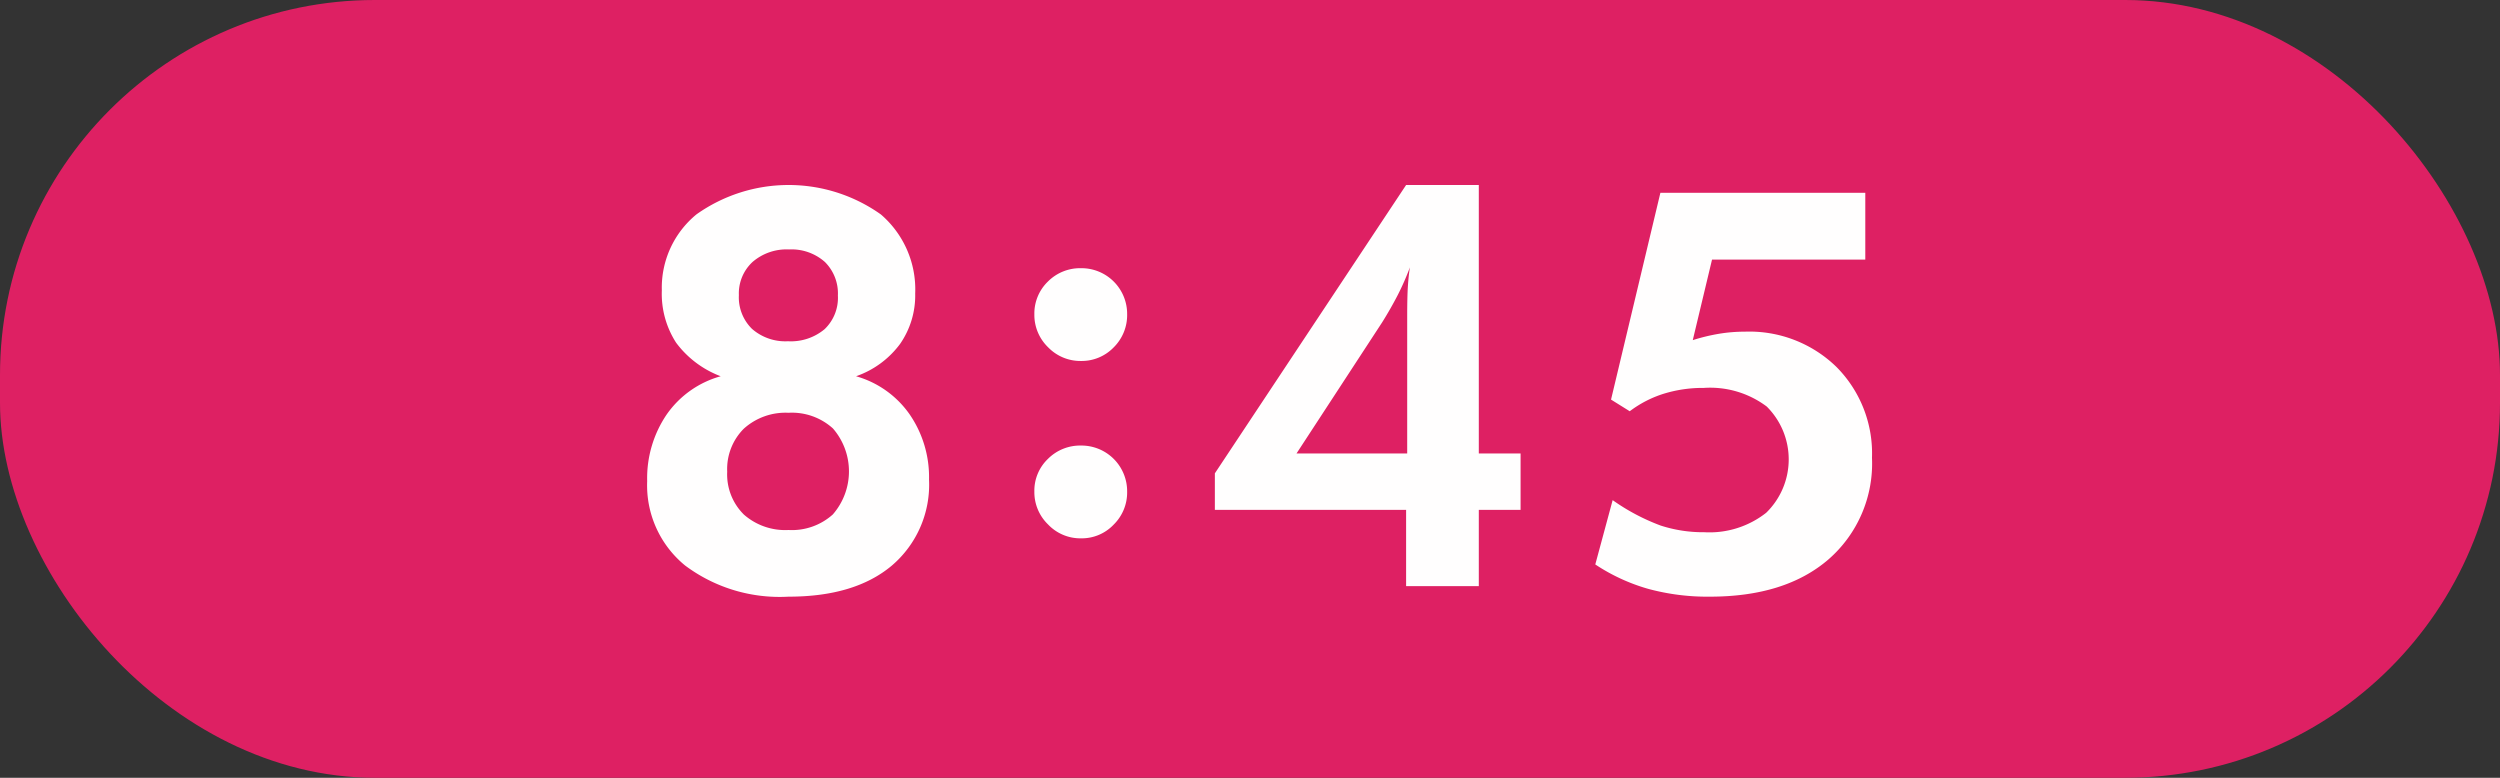
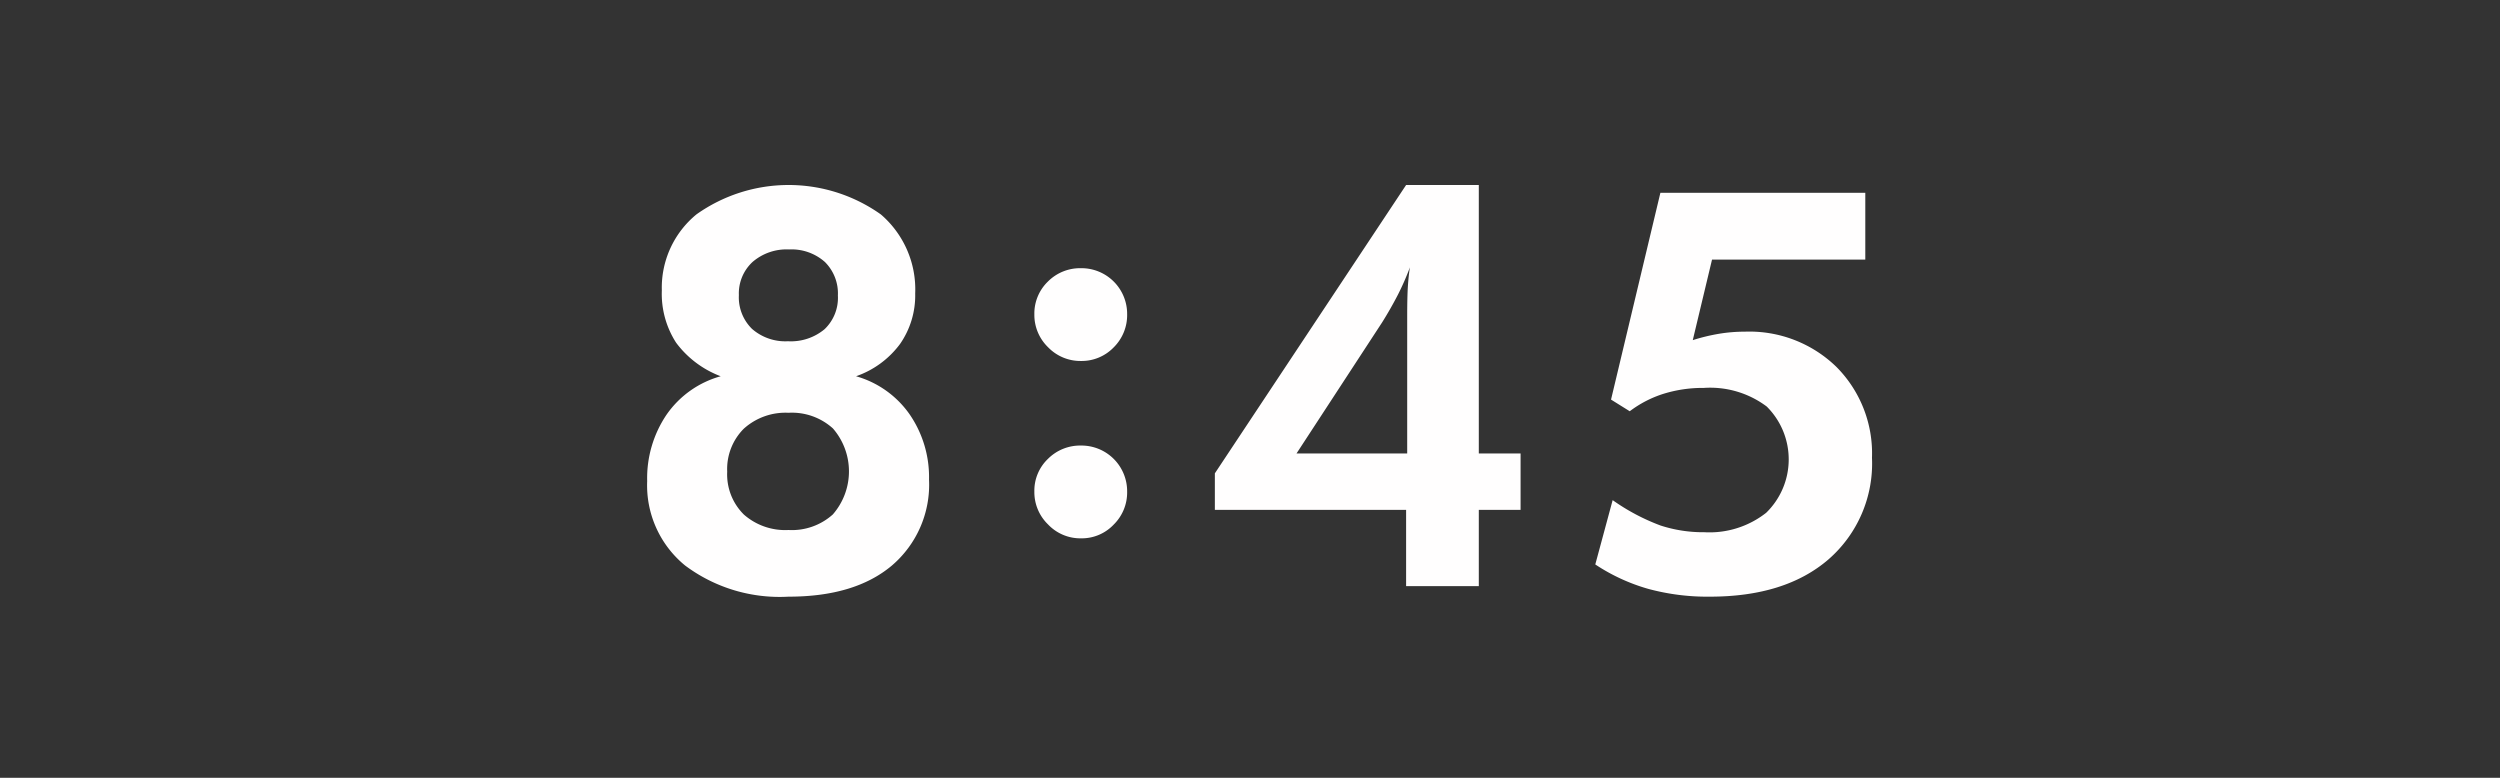
<svg xmlns="http://www.w3.org/2000/svg" id="interview_time_01_sp.svg" width="180" height="56" viewBox="0 0 180 56">
  <rect x="0" y="0" width="180" height="56" fill="#333333" stroke="none" />
  <defs>
    <style>
      .cls-1 {
        fill: #de2063;
      }

      .cls-2 {
        fill: #fffefe;
        fill-rule: evenodd;
      }
    </style>
  </defs>
-   <rect id="長方形_954" data-name="長方形 954" class="cls-1" width="180" height="56" rx="27" ry="27" />
  <g id="time">
    <path id="_8:45" data-name="8:45" class="cls-2" d="M169.8,9559.77a6.109,6.109,0,0,0,1.094-3.64,7.112,7.112,0,0,0-2.471-5.69,11.466,11.466,0,0,0-13.271-.01,6.819,6.819,0,0,0-2.5,5.48,6.488,6.488,0,0,0,1.025,3.76,7.12,7.12,0,0,0,3.213,2.42,7.03,7.03,0,0,0-3.887,2.75,8.163,8.163,0,0,0-1.406,4.8,7.45,7.45,0,0,0,2.735,6.08,11.36,11.36,0,0,0,7.441,2.24c3.177,0,5.657-.74,7.441-2.24a7.65,7.65,0,0,0,2.676-6.19,7.968,7.968,0,0,0-1.406-4.71,7.045,7.045,0,0,0-3.848-2.73A6.646,6.646,0,0,0,169.8,9559.77Zm-5.42-5.92a3.192,3.192,0,0,1,.948,2.43,3.113,3.113,0,0,1-.957,2.42,3.777,3.777,0,0,1-2.637.87,3.642,3.642,0,0,1-2.588-.89,3.176,3.176,0,0,1-.947-2.43,3.083,3.083,0,0,1,.986-2.39,3.745,3.745,0,0,1,2.627-.9A3.612,3.612,0,0,1,164.378,9553.85Zm-5.839,18.18a4.062,4.062,0,0,1-1.182-3.07,4.106,4.106,0,0,1,1.191-3.09,4.473,4.473,0,0,1,3.223-1.15,4.393,4.393,0,0,1,3.2,1.13,4.718,4.718,0,0,1-.01,6.19,4.4,4.4,0,0,1-3.193,1.12A4.5,4.5,0,0,1,158.539,9572.03ZM180.46,9560a3.231,3.231,0,0,0,2.373.99,3.2,3.2,0,0,0,2.354-.98,3.265,3.265,0,0,0,.967-2.38,3.29,3.29,0,0,0-3.321-3.32,3.27,3.27,0,0,0-2.382.96,3.2,3.2,0,0,0-.977,2.36A3.241,3.241,0,0,0,180.46,9560Zm0,12.76a3.2,3.2,0,0,0,2.373,1,3.167,3.167,0,0,0,2.354-.99,3.242,3.242,0,0,0,.967-2.37,3.29,3.29,0,0,0-3.321-3.32,3.27,3.27,0,0,0-2.382.96,3.167,3.167,0,0,0-.977,2.36A3.235,3.235,0,0,0,180.46,9572.76Zm31.014,4.44v-5.49h3.008v-4.06h-3.008v-19.33H206.24l-13.77,20.76v2.63h13.77v5.49h5.234Zm-13.125-9.55,6.172-9.45q0.6-.96,1.113-1.95a18.9,18.9,0,0,0,.879-2c-0.065.42-.114,0.88-0.146,1.37s-0.049,1.22-.049,2.19v9.84h-7.969Zm21.512,7.99a13.621,13.621,0,0,0,3.818,1.76,16.269,16.269,0,0,0,4.424.56c3.62,0,6.471-.89,8.555-2.69a9.155,9.155,0,0,0,3.125-7.31,8.822,8.822,0,0,0-2.559-6.54,8.983,8.983,0,0,0-6.6-2.54,11.3,11.3,0,0,0-1.845.15,13.758,13.758,0,0,0-1.9.46l1.387-5.8h11.035v-4.81H224.548l-3.554,14.89,1.347,0.84a8.053,8.053,0,0,1,2.442-1.26,9.535,9.535,0,0,1,2.89-.42,6.785,6.785,0,0,1,4.531,1.34,5.366,5.366,0,0,1-.039,7.65,6.6,6.6,0,0,1-4.453,1.4,9.915,9.915,0,0,1-3.144-.48,15.029,15.029,0,0,1-3.457-1.83Z" transform="translate(-105 -9535)" />
  </g>
</svg>